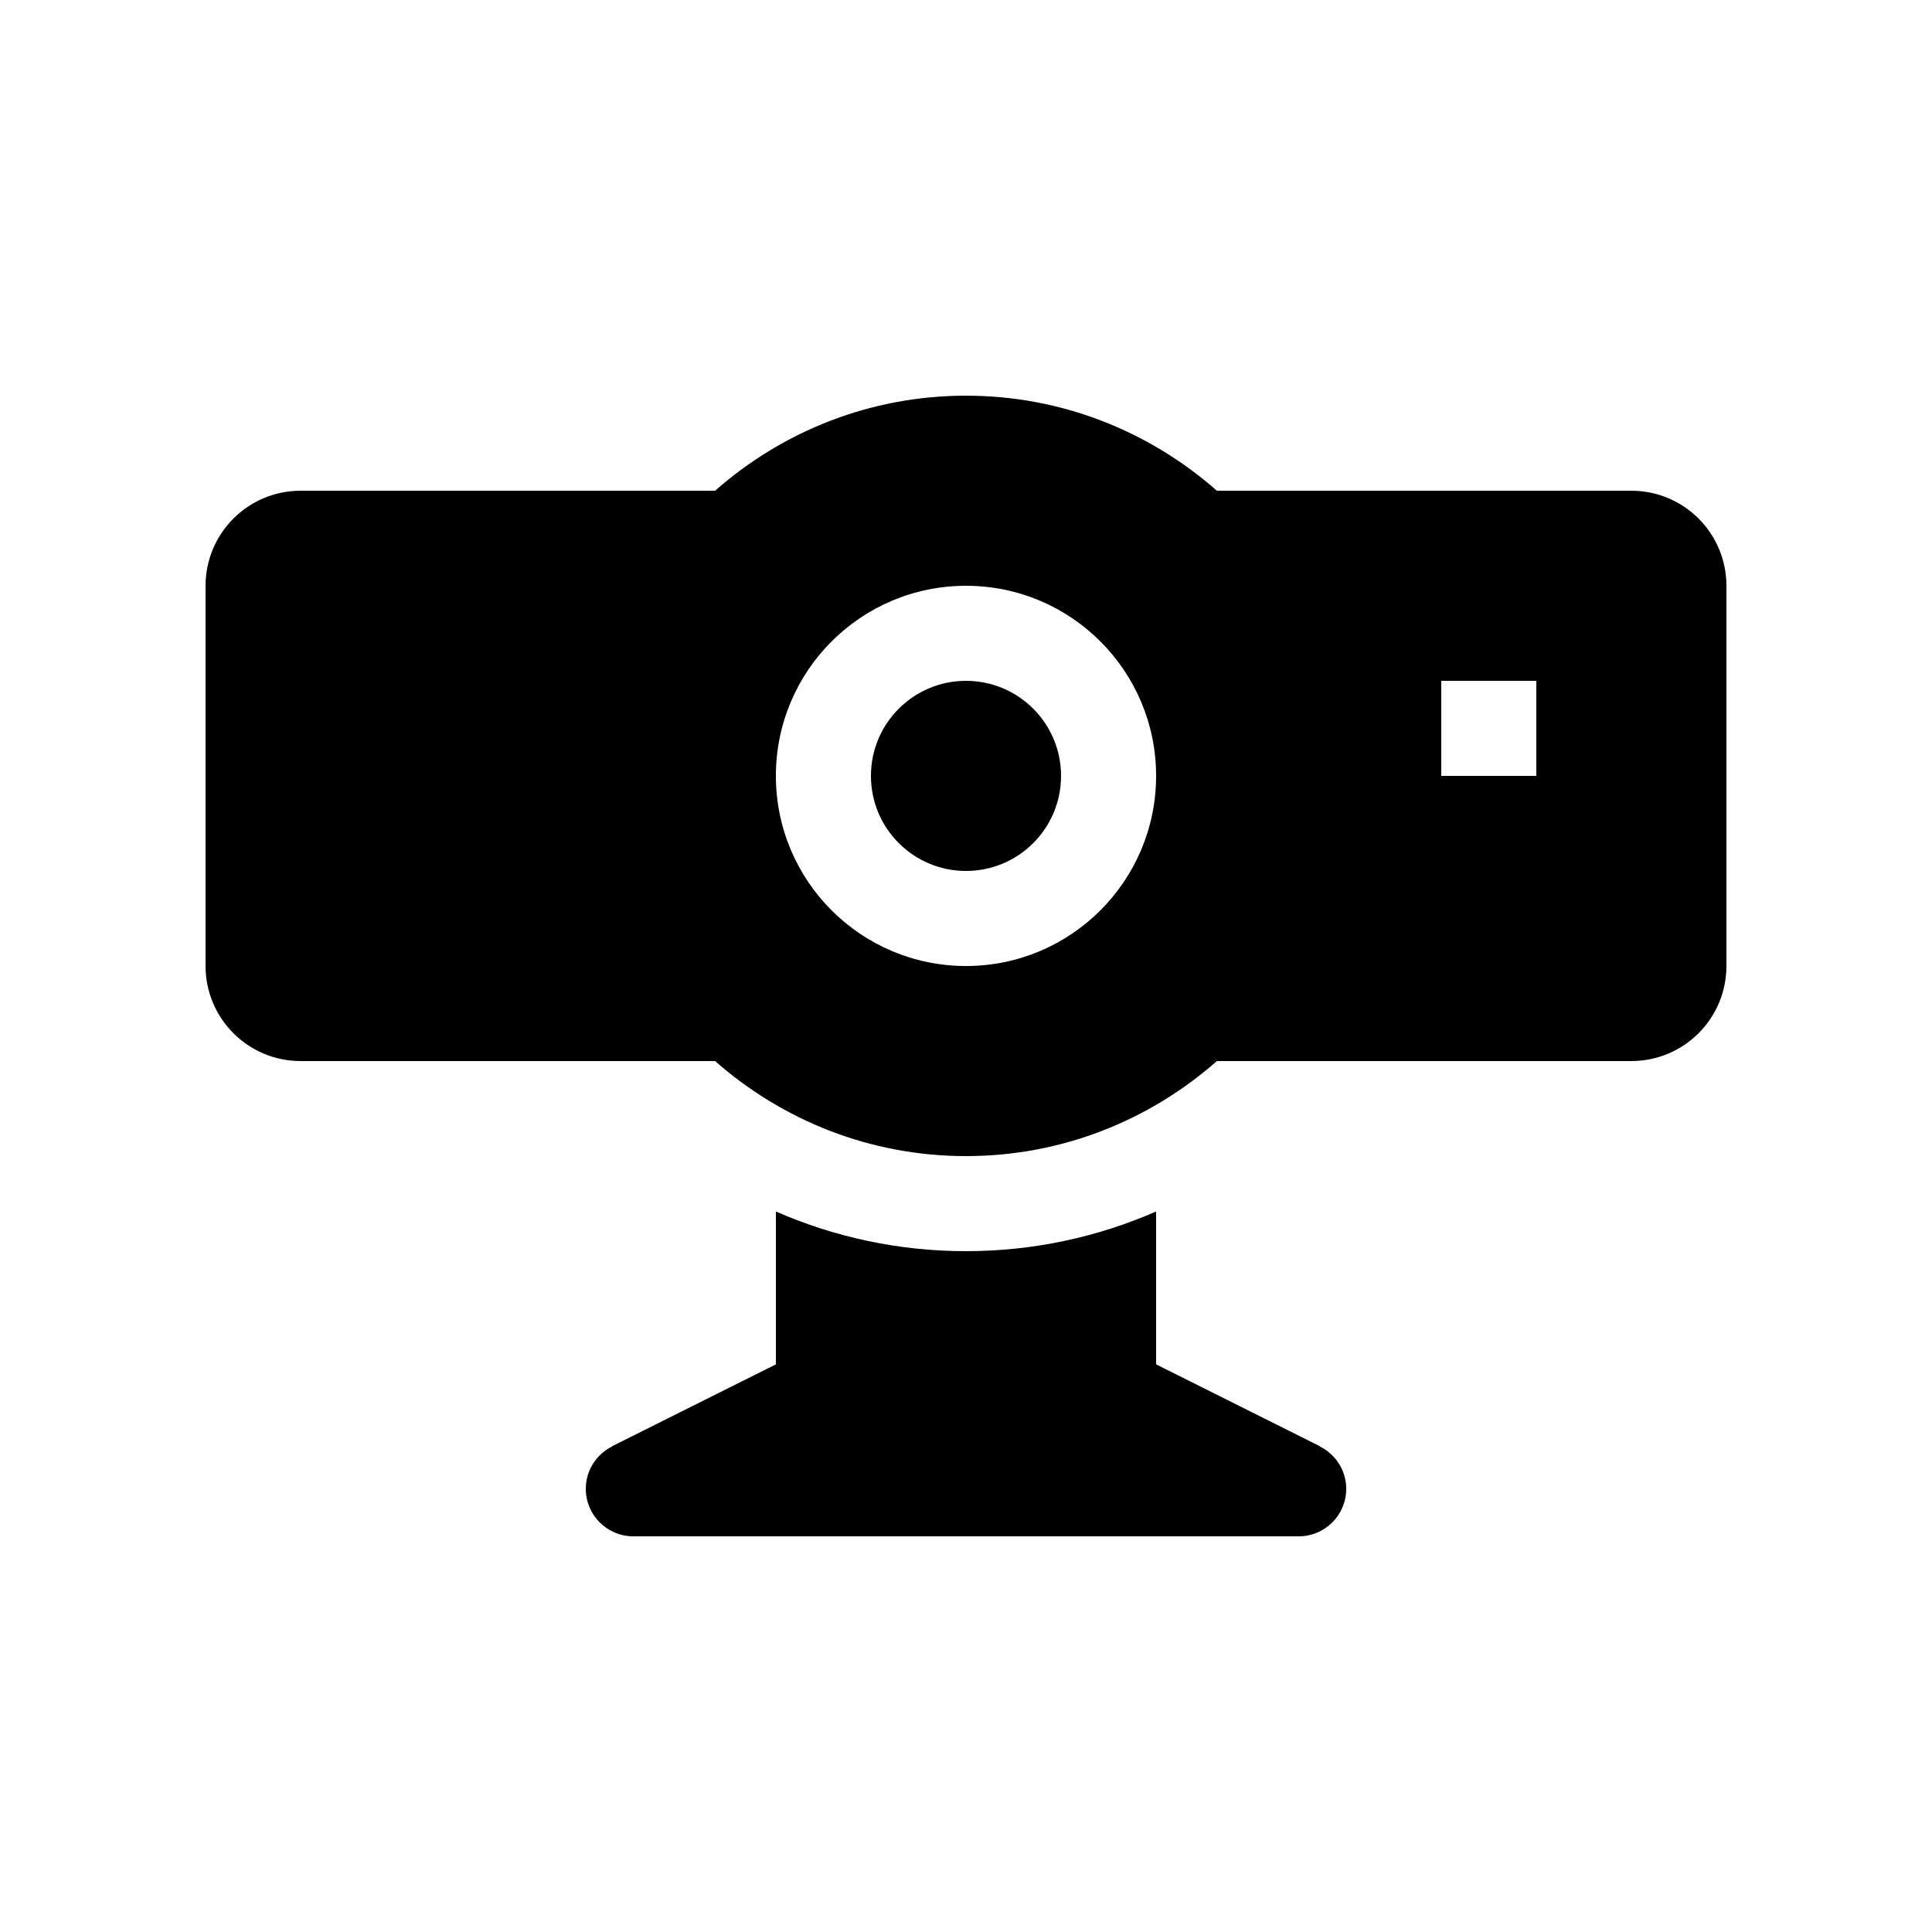
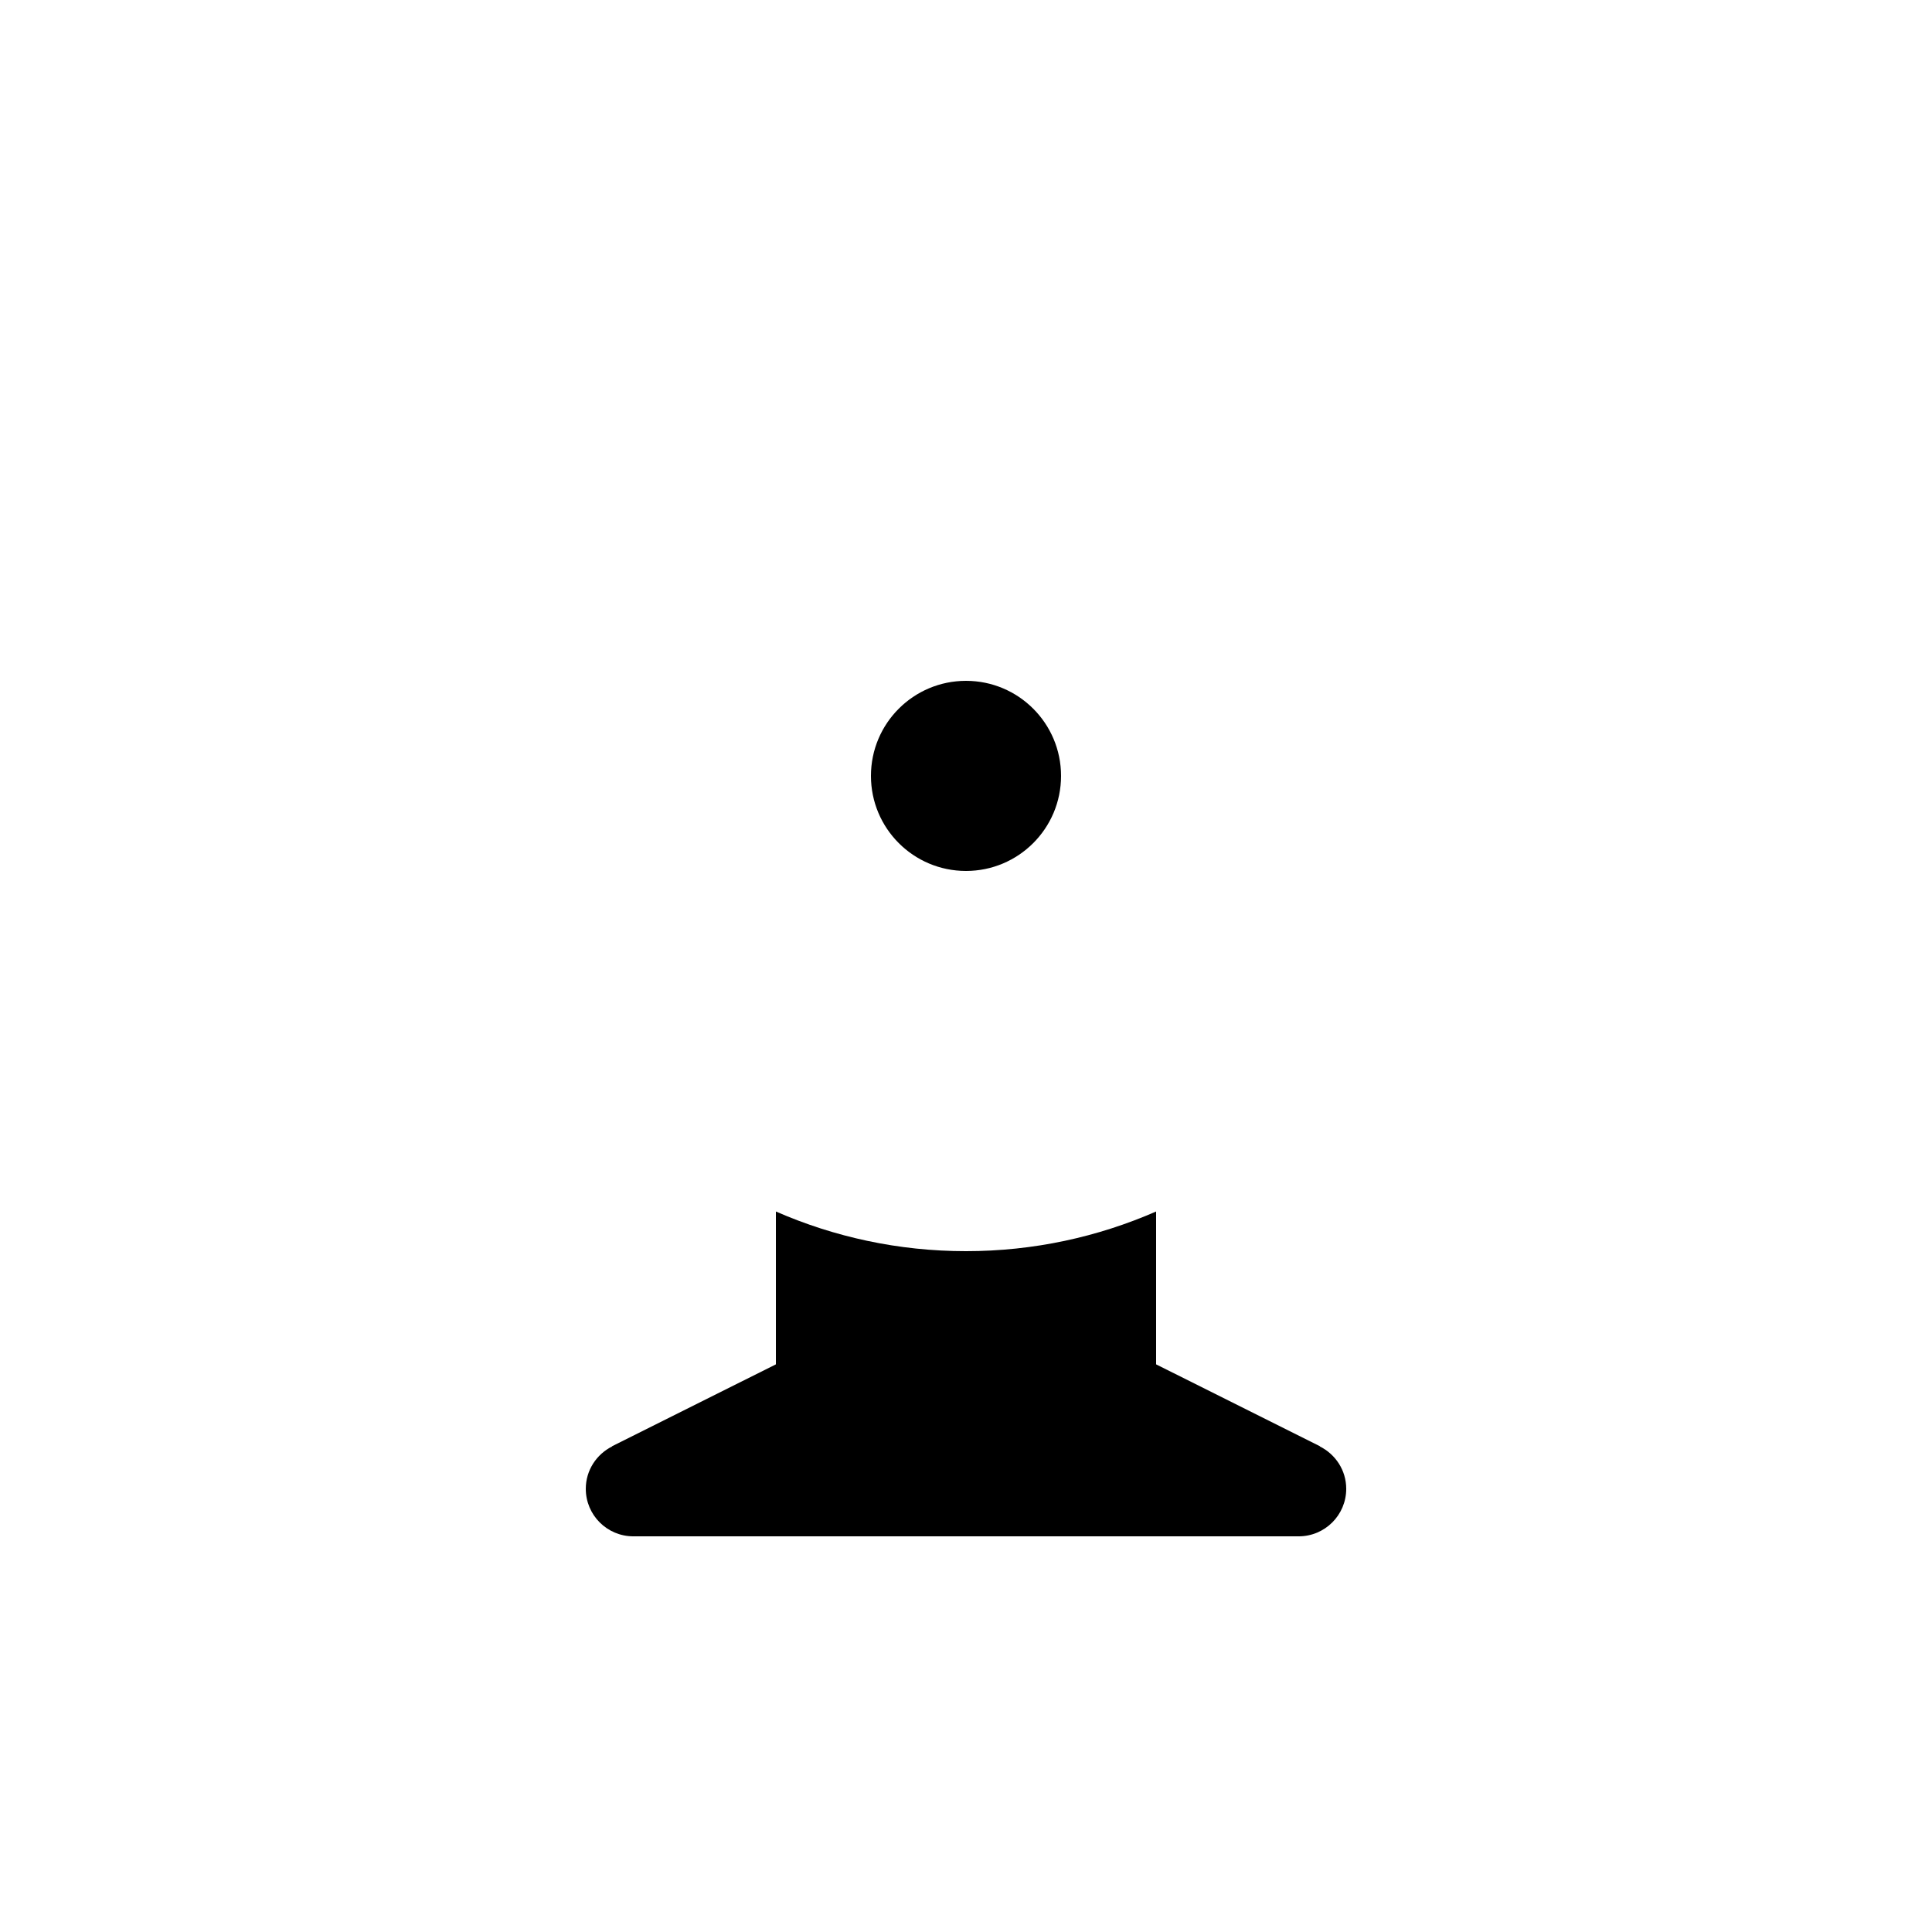
<svg xmlns="http://www.w3.org/2000/svg" fill="#000000" width="800px" height="800px" version="1.1" viewBox="144 144 512 512">
  <g>
    <path d="m349.62 465.06v40.508l-43.414 21.703 0.012 0.051c-4.121 2.078-6.977 6.297-6.977 11.227 0 6.957 5.637 12.594 12.594 12.594h176.33c6.957 0 12.598-5.637 12.598-12.594 0-4.934-2.863-9.156-6.988-11.227l0.02-0.051-43.414-21.703v-40.508c-15.43 6.746-32.461 10.512-50.379 10.512-17.922 0-34.949-3.766-50.383-10.512z" />
-     <path d="m576.33 274.05h-109.84c-17.754-15.633-40.98-25.191-66.492-25.191-25.516 0-48.746 9.559-66.496 25.191h-109.84c-13.91 0-25.188 11.281-25.188 25.191v100.76c0 13.91 11.277 25.188 25.188 25.188h109.84c17.758 15.633 40.98 25.191 66.496 25.191 25.512 0 48.742-9.559 66.492-25.191h109.84c13.91 0 25.191-11.277 25.191-25.188v-100.76c0-13.91-11.281-25.191-25.191-25.191zm-125.95 75.57c0 27.824-22.555 50.383-50.379 50.383-27.828 0-50.383-22.559-50.383-50.383 0-27.824 22.555-50.379 50.383-50.379 27.824 0 50.379 22.555 50.379 50.379zm100.76 0h-25.191v-25.191h25.191z" />
    <path d="m374.81 349.62c0-13.914 11.273-25.191 25.191-25.191 13.914 0 25.188 11.277 25.188 25.191 0 13.914-11.273 25.191-25.188 25.191-13.918 0-25.191-11.277-25.191-25.191z" />
  </g>
</svg>